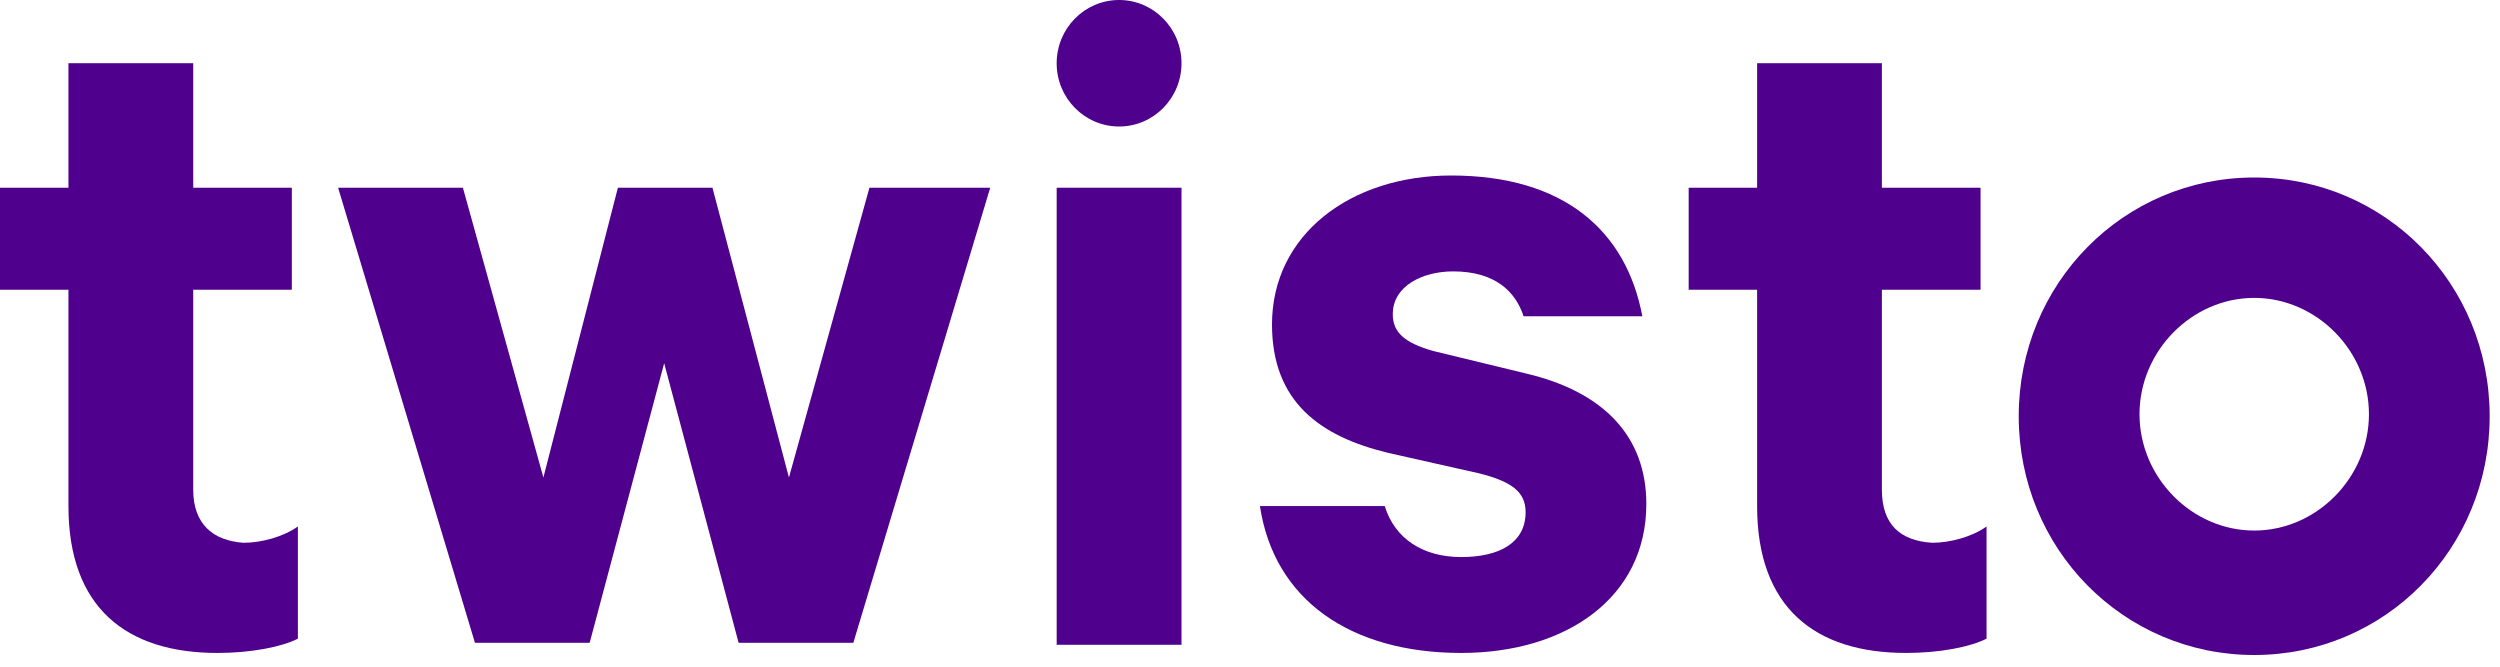
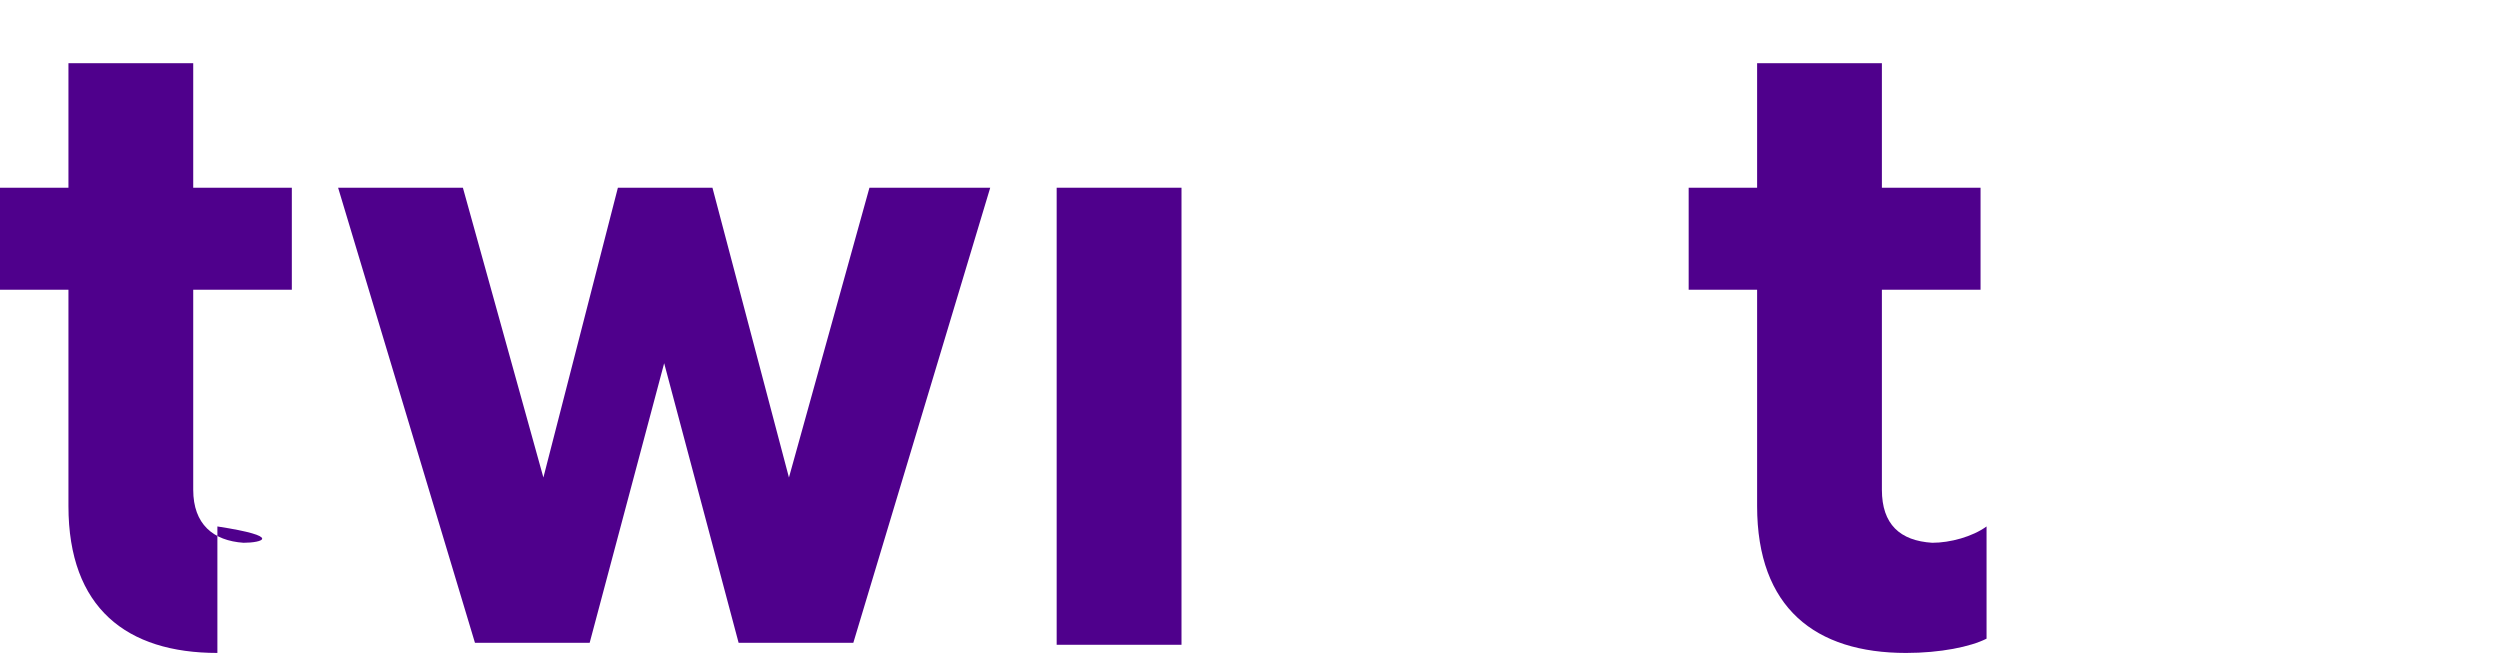
<svg xmlns="http://www.w3.org/2000/svg" width="45" height="12" viewBox="0 0 45 12" fill="none">
-   <path d="M3.478 8.815V5.215H5.253V3.379H3.478V1.138H1.232V3.379H0V5.215H1.232V9.109C1.232 10.945 2.282 11.753 3.913 11.753C4.529 11.753 5.072 11.643 5.362 11.496V9.476C5.108 9.66 4.71 9.77 4.384 9.77C3.84 9.733 3.478 9.439 3.478 8.815V8.815Z" fill="#4F008C" />
+   <path d="M3.478 8.815V5.215H5.253V3.379H3.478V1.138H1.232V3.379H0V5.215H1.232V9.109C1.232 10.945 2.282 11.753 3.913 11.753V9.476C5.108 9.66 4.71 9.77 4.384 9.77C3.84 9.733 3.478 9.439 3.478 8.815V8.815Z" fill="#4F008C" />
  <path d="M8.332 3.379H6.086L8.549 11.57H10.614L11.955 6.538L13.295 11.57H15.36L17.824 3.379H15.65L14.201 8.595L12.824 3.379H11.122L9.781 8.595L8.332 3.379Z" fill="#4F008C" />
  <path d="M19.02 3.379H21.267V11.606H19.02V3.379Z" fill="#4F008C" />
-   <path d="M27.461 6.721L25.794 6.317C25.287 6.171 25.07 5.987 25.07 5.656C25.07 5.142 25.613 4.885 26.157 4.885C26.917 4.885 27.28 5.252 27.425 5.693H29.562C29.272 4.15 28.149 3.159 26.12 3.159C24.309 3.159 22.896 4.224 22.896 5.84C22.896 7.236 23.766 7.86 24.997 8.154L26.628 8.521C27.207 8.668 27.461 8.852 27.461 9.219C27.461 9.77 26.99 10.027 26.302 10.027C25.613 10.027 25.106 9.697 24.925 9.109H22.679C22.932 10.798 24.309 11.753 26.302 11.753C28.185 11.753 29.634 10.762 29.634 9.072C29.634 7.86 28.874 7.052 27.461 6.721V6.721Z" fill="#4F008C" />
  <path d="M33.874 8.815V5.215H35.65V3.379H33.874V1.138H31.628V3.379H30.396V5.215H31.628V9.109C31.628 10.945 32.679 11.753 34.309 11.753C34.925 11.753 35.468 11.643 35.758 11.496V9.476C35.505 9.66 35.106 9.77 34.78 9.77C34.2 9.733 33.874 9.439 33.874 8.815V8.815Z" fill="#4F008C" />
-   <path d="M40.576 3.195C38.221 3.195 36.337 5.105 36.337 7.493C36.337 9.88 38.221 11.79 40.576 11.79C42.931 11.79 44.814 9.88 44.814 7.493C44.814 5.105 42.931 3.195 40.576 3.195ZM40.576 9.55C39.453 9.55 38.511 8.595 38.511 7.456C38.511 6.317 39.453 5.362 40.576 5.362C41.699 5.362 42.641 6.317 42.641 7.456C42.641 8.595 41.699 9.55 40.576 9.55Z" fill="#4F008C" />
-   <path d="M20.144 2.277C20.764 2.277 21.267 1.767 21.267 1.139C21.267 0.51 20.764 0 20.144 0C19.523 0 19.02 0.51 19.02 1.139C19.02 1.767 19.523 2.277 20.144 2.277Z" fill="#4F008C" />
</svg>